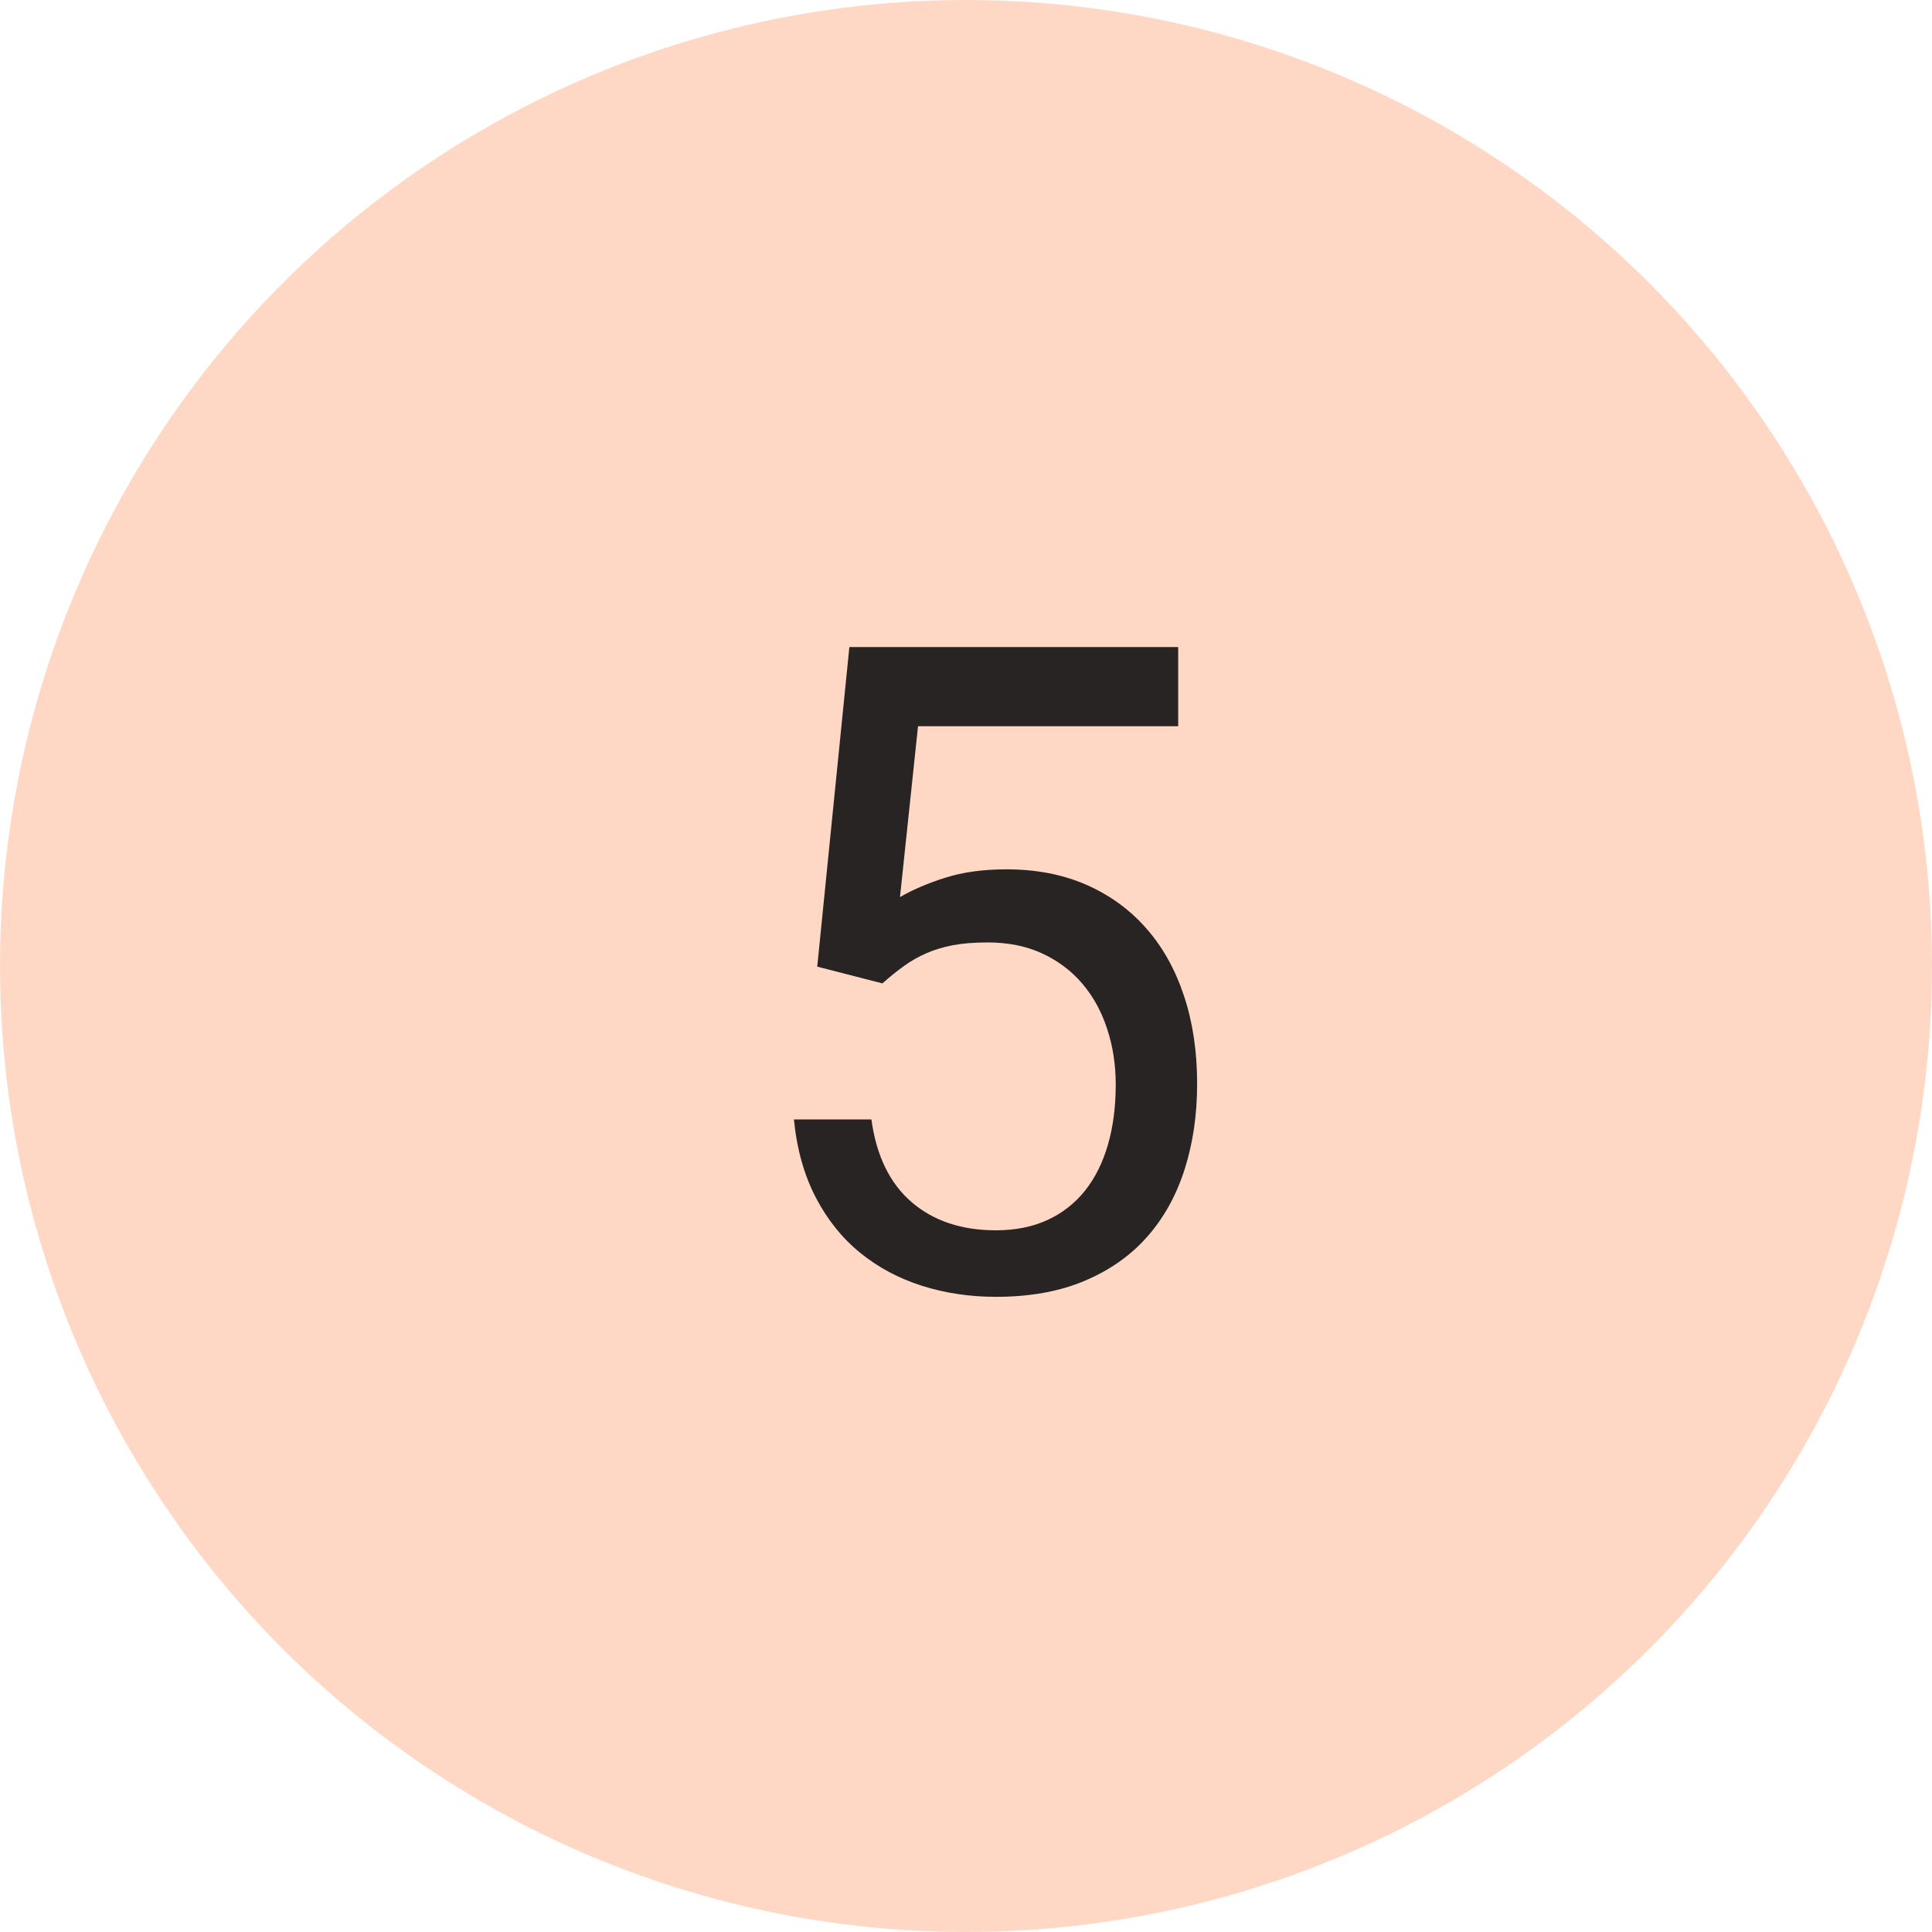
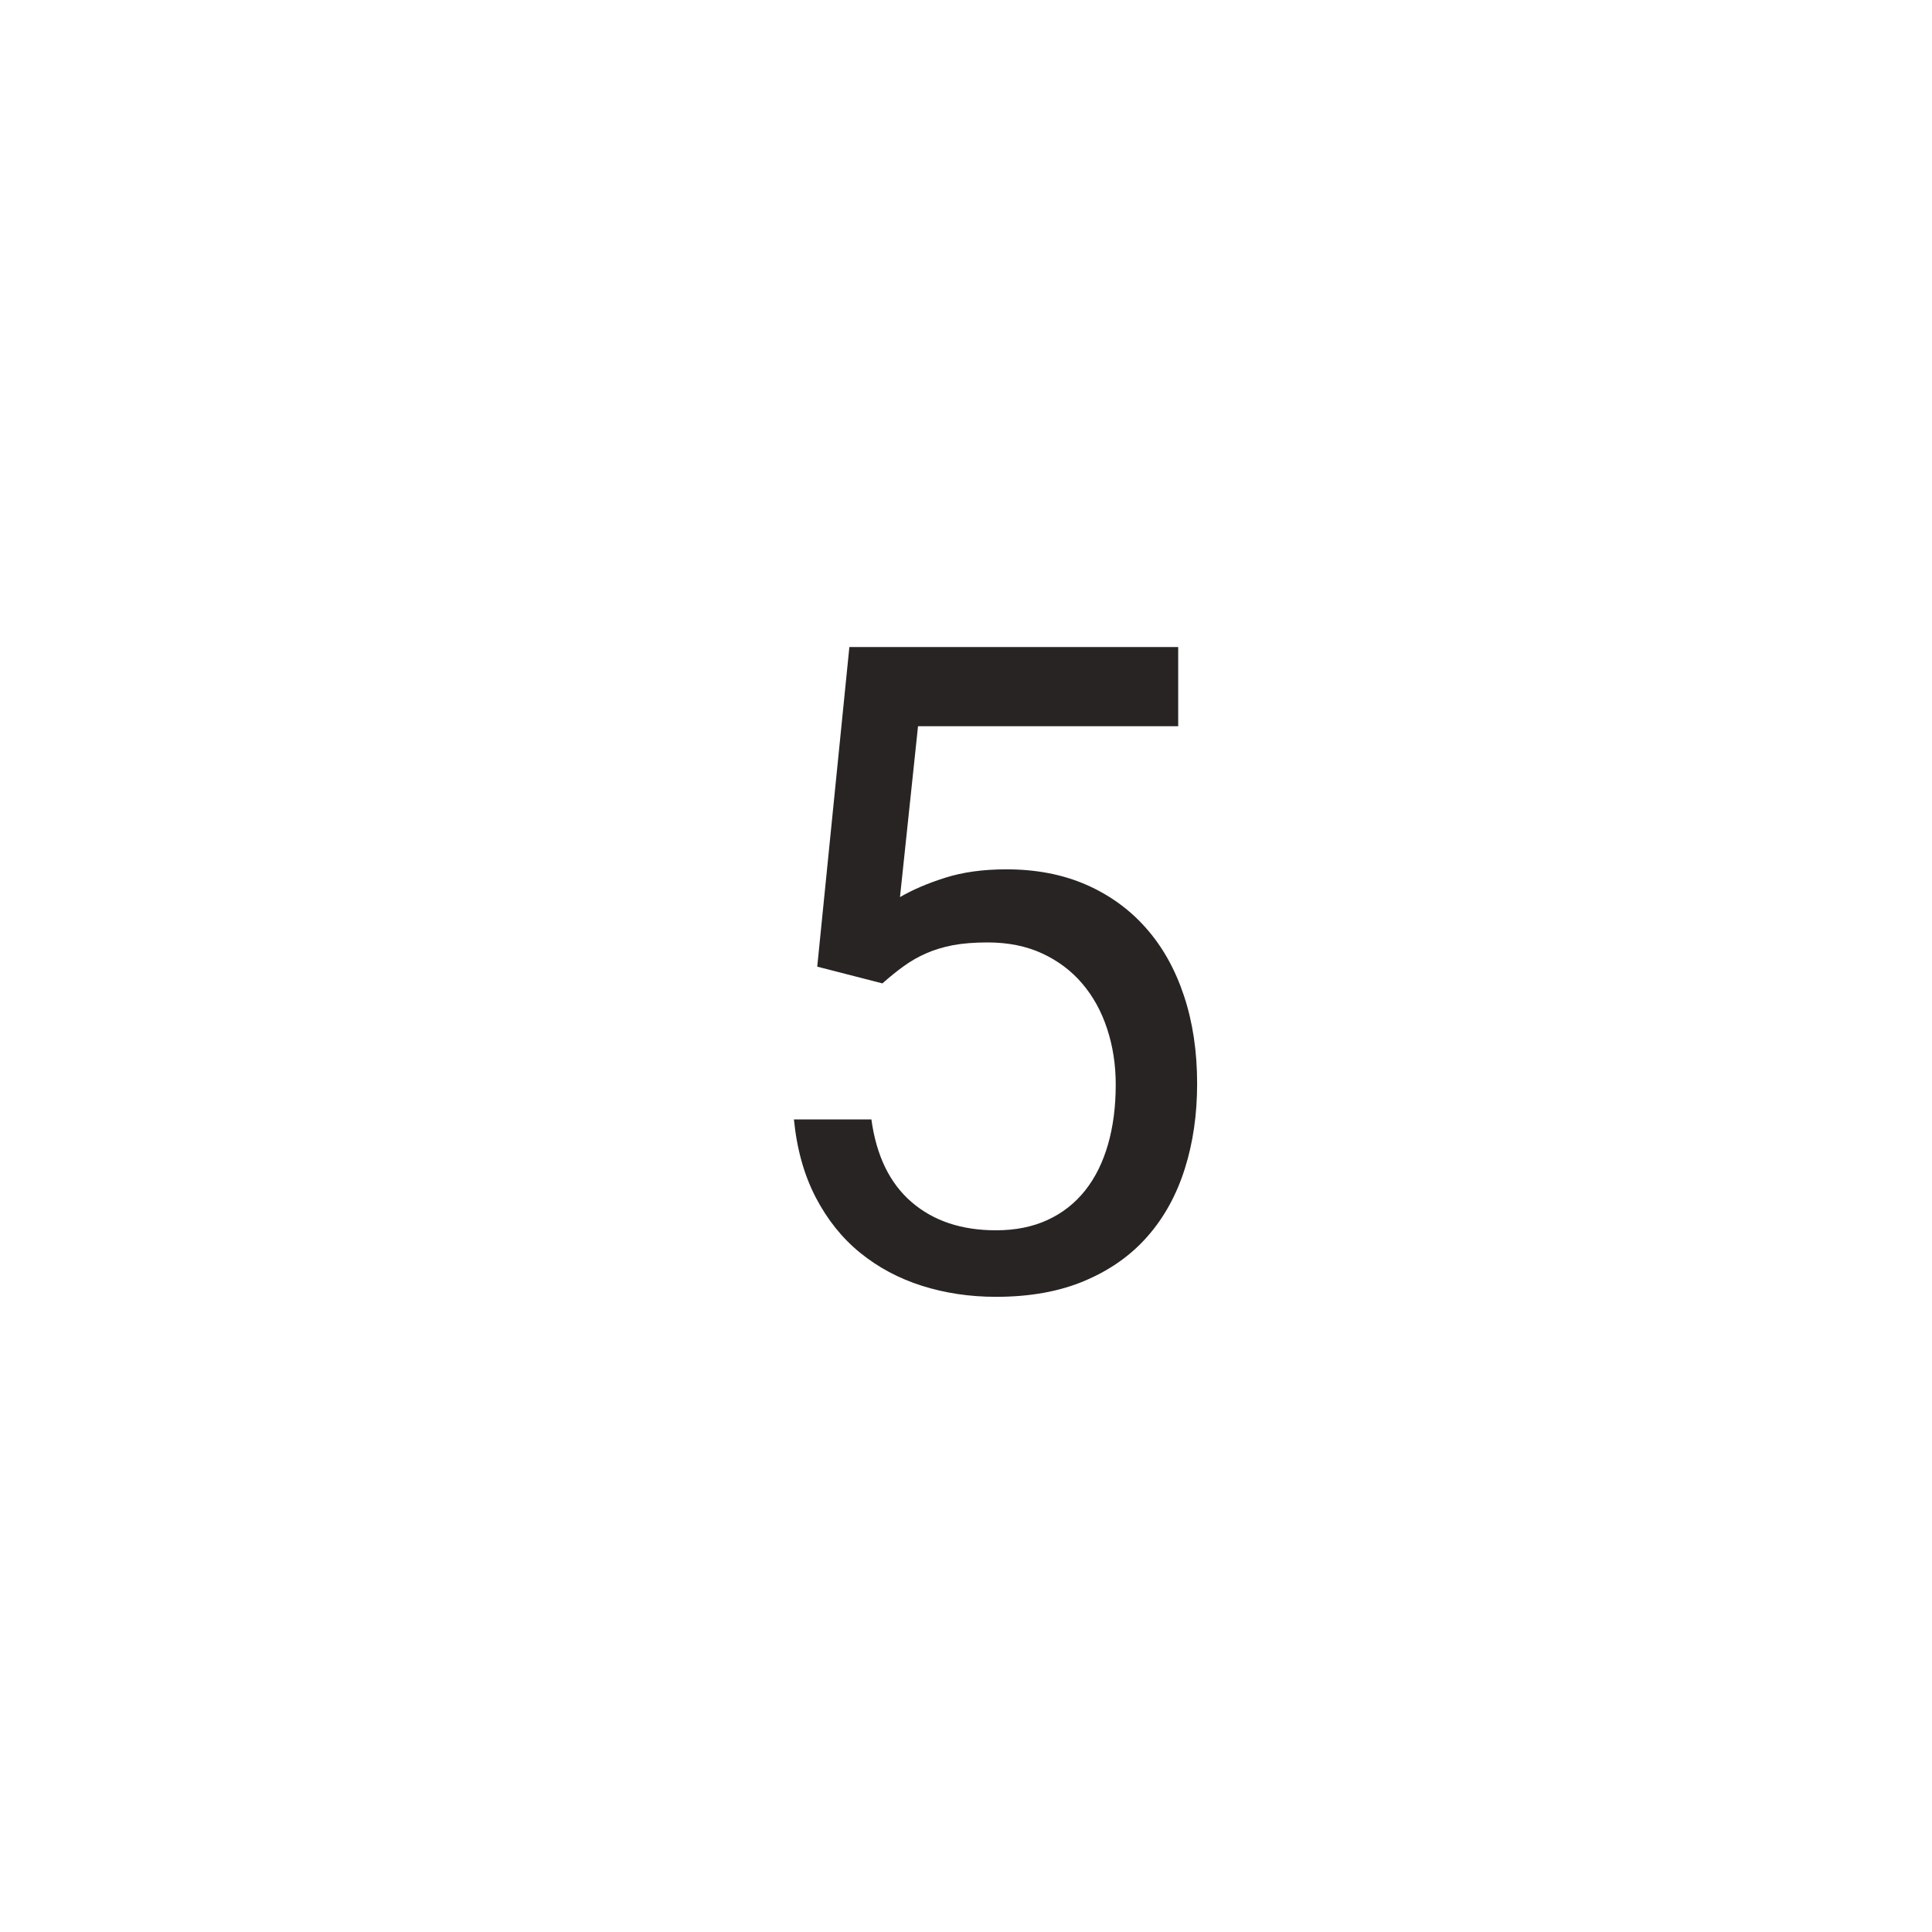
<svg xmlns="http://www.w3.org/2000/svg" width="30px" height="30px" viewBox="0 0 30 30" version="1.1">
  <title>peach-5</title>
  <desc>Created with Sketch.</desc>
  <defs />
  <g id="Page-1" stroke="none" stroke-width="1" fill="none" fill-rule="evenodd">
    <g id="Cause" transform="translate(-200, -2567)">
      <g id="Filled" transform="translate(60, 2567)">
        <g id="5" transform="translate(140, 0)">
-           <circle id="Oval-2" fill="#FFD8C5" cx="15" cy="15" r="15" />
          <path d="M12.69,15.01 L13.189,10.047 L18.295,10.047 L18.295,11.277 L14.255,11.277 L13.975,13.93 C14.171,13.816 14.406,13.715 14.679,13.629 C14.953,13.542 15.269,13.499 15.629,13.499 C16.09,13.499 16.502,13.579 16.867,13.738 C17.231,13.898 17.541,14.122 17.796,14.412 C18.052,14.701 18.248,15.051 18.384,15.461 C18.521,15.871 18.589,16.327 18.589,16.828 C18.589,17.302 18.526,17.742 18.398,18.147 C18.27,18.553 18.078,18.903 17.82,19.197 C17.563,19.491 17.238,19.721 16.846,19.887 C16.454,20.054 15.994,20.137 15.465,20.137 C15.06,20.137 14.677,20.08 14.317,19.966 C13.957,19.852 13.637,19.681 13.356,19.453 C13.076,19.225 12.846,18.938 12.666,18.592 C12.486,18.245 12.373,17.842 12.328,17.382 L13.531,17.382 C13.608,17.947 13.817,18.375 14.156,18.667 C14.496,18.959 14.932,19.104 15.465,19.104 C15.766,19.104 16.033,19.051 16.265,18.944 C16.498,18.837 16.692,18.684 16.85,18.486 C17.007,18.288 17.125,18.049 17.205,17.771 C17.285,17.493 17.325,17.184 17.325,16.842 C17.325,16.532 17.28,16.243 17.191,15.974 C17.103,15.705 16.974,15.471 16.805,15.273 C16.637,15.075 16.429,14.919 16.183,14.805 C15.937,14.691 15.654,14.634 15.335,14.634 C15.126,14.634 14.945,14.649 14.792,14.678 C14.639,14.708 14.501,14.75 14.378,14.805 C14.255,14.859 14.14,14.925 14.033,15.003 C13.926,15.08 13.816,15.169 13.702,15.27 L12.69,15.01 Z" id="23" fill="#292424" />
        </g>
      </g>
    </g>
  </g>
</svg>